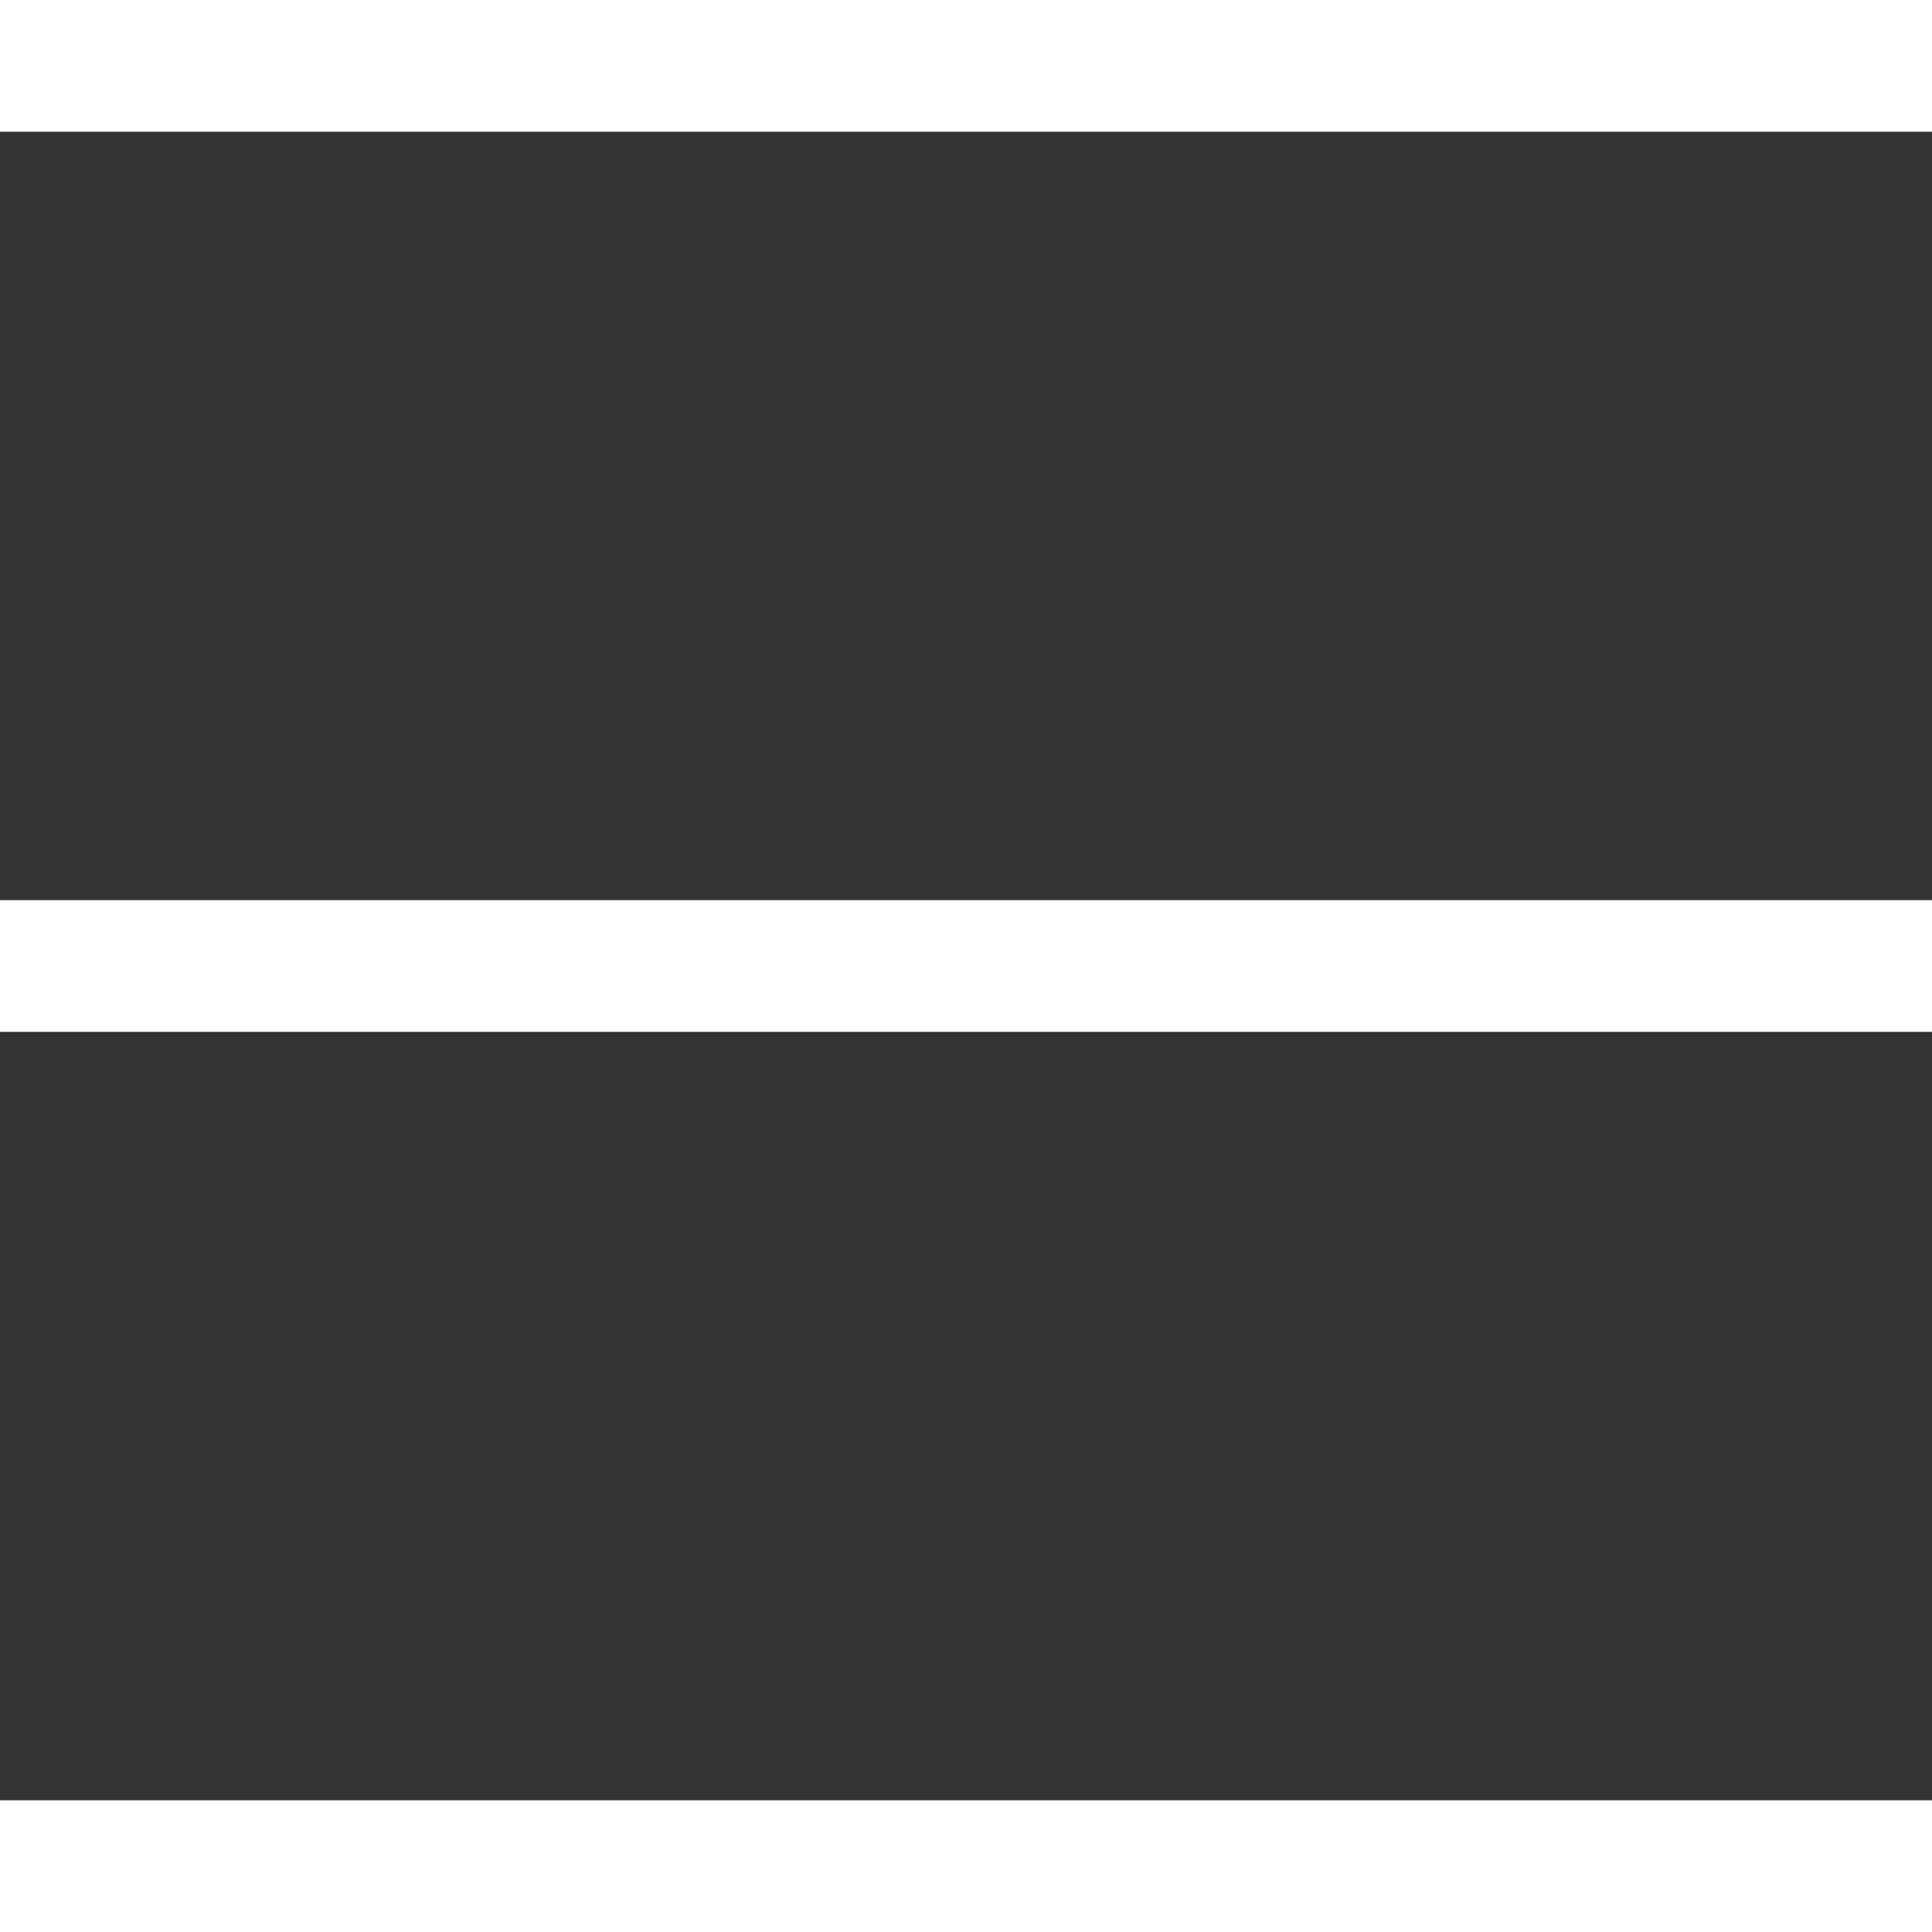
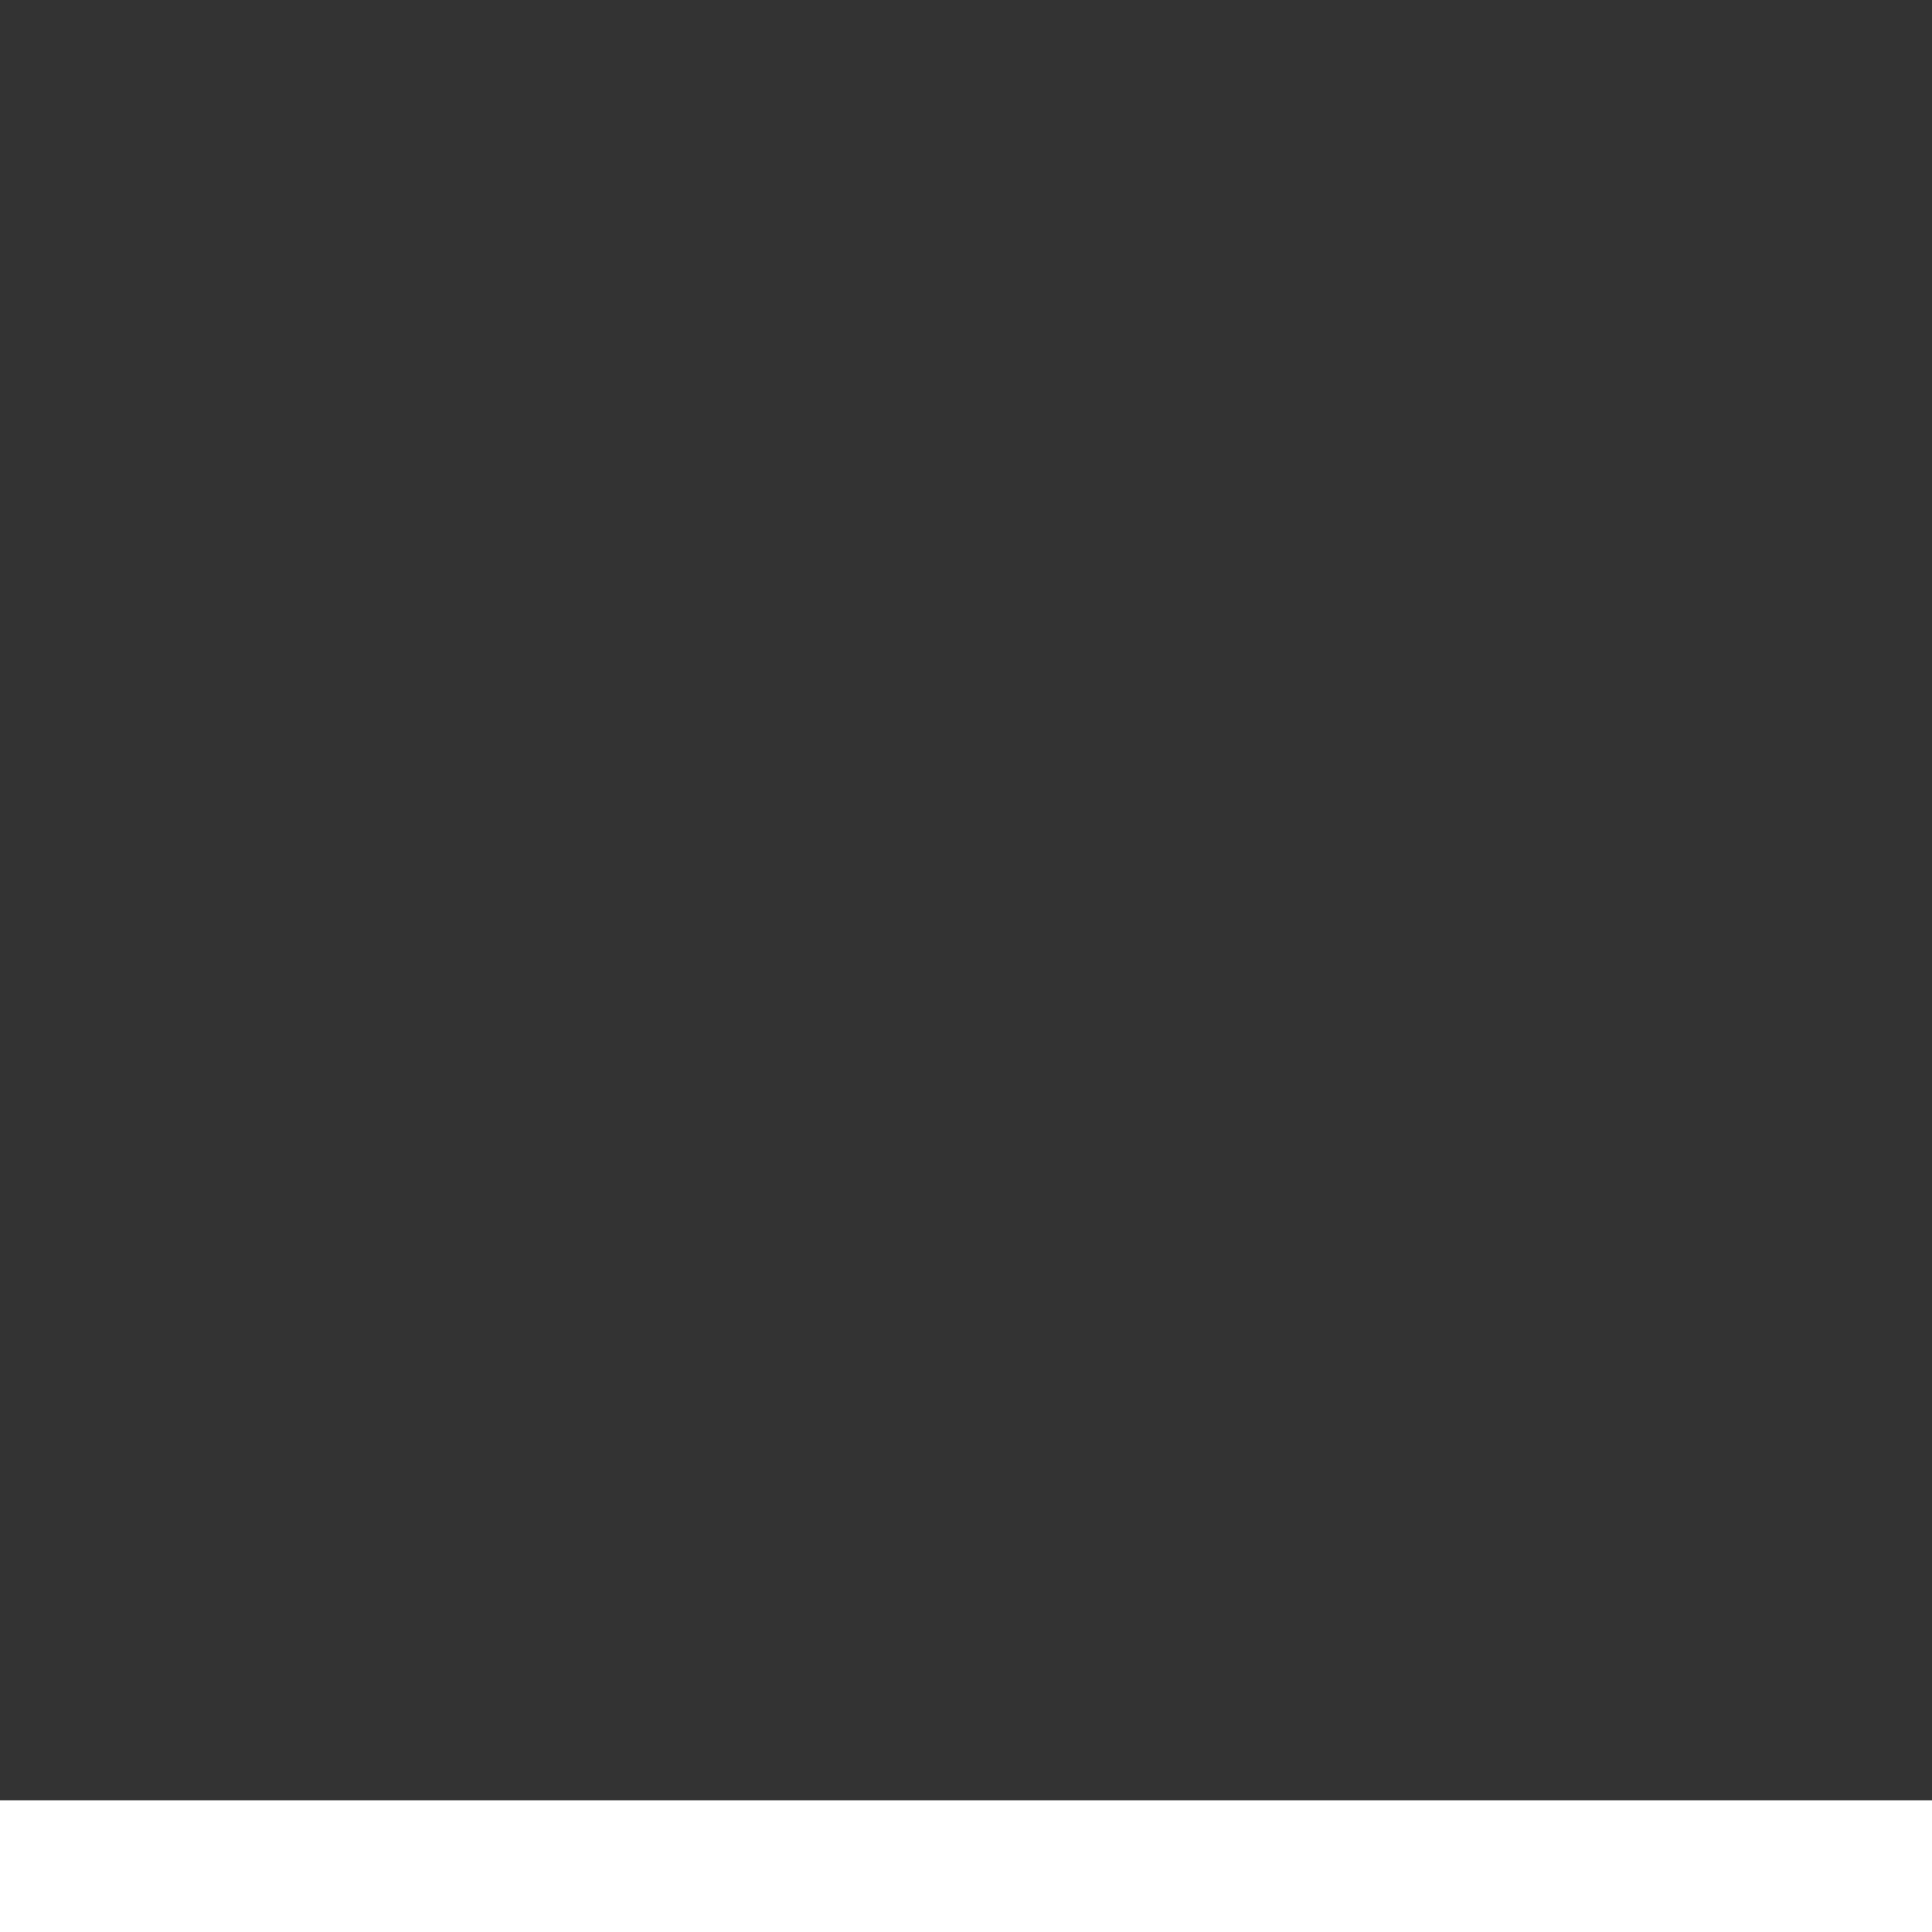
<svg xmlns="http://www.w3.org/2000/svg" version="1.1" id="Layer_1" x="0px" y="0px" viewBox="0 0 22 22" style="enable-background:new 0 0 22 22;" xml:space="preserve">
  <rect x="0" y="0" width="22" height="22" fill="#333333" stroke="none" />
  <style type="text/css">
	.st0{fill:#FFE500;}
	.st1{fill:#FFFFFF;}
</style>
  <g>
    <g>
-       <rect class="st1" width="22" height="1.5" />
-     </g>
+       </g>
    <g>
-       <rect y="10.25" class="st1" width="22" height="1.5" />
-     </g>
+       </g>
    <g>
      <rect y="20.5" class="st1" width="22" height="1.5" />
    </g>
  </g>
</svg>